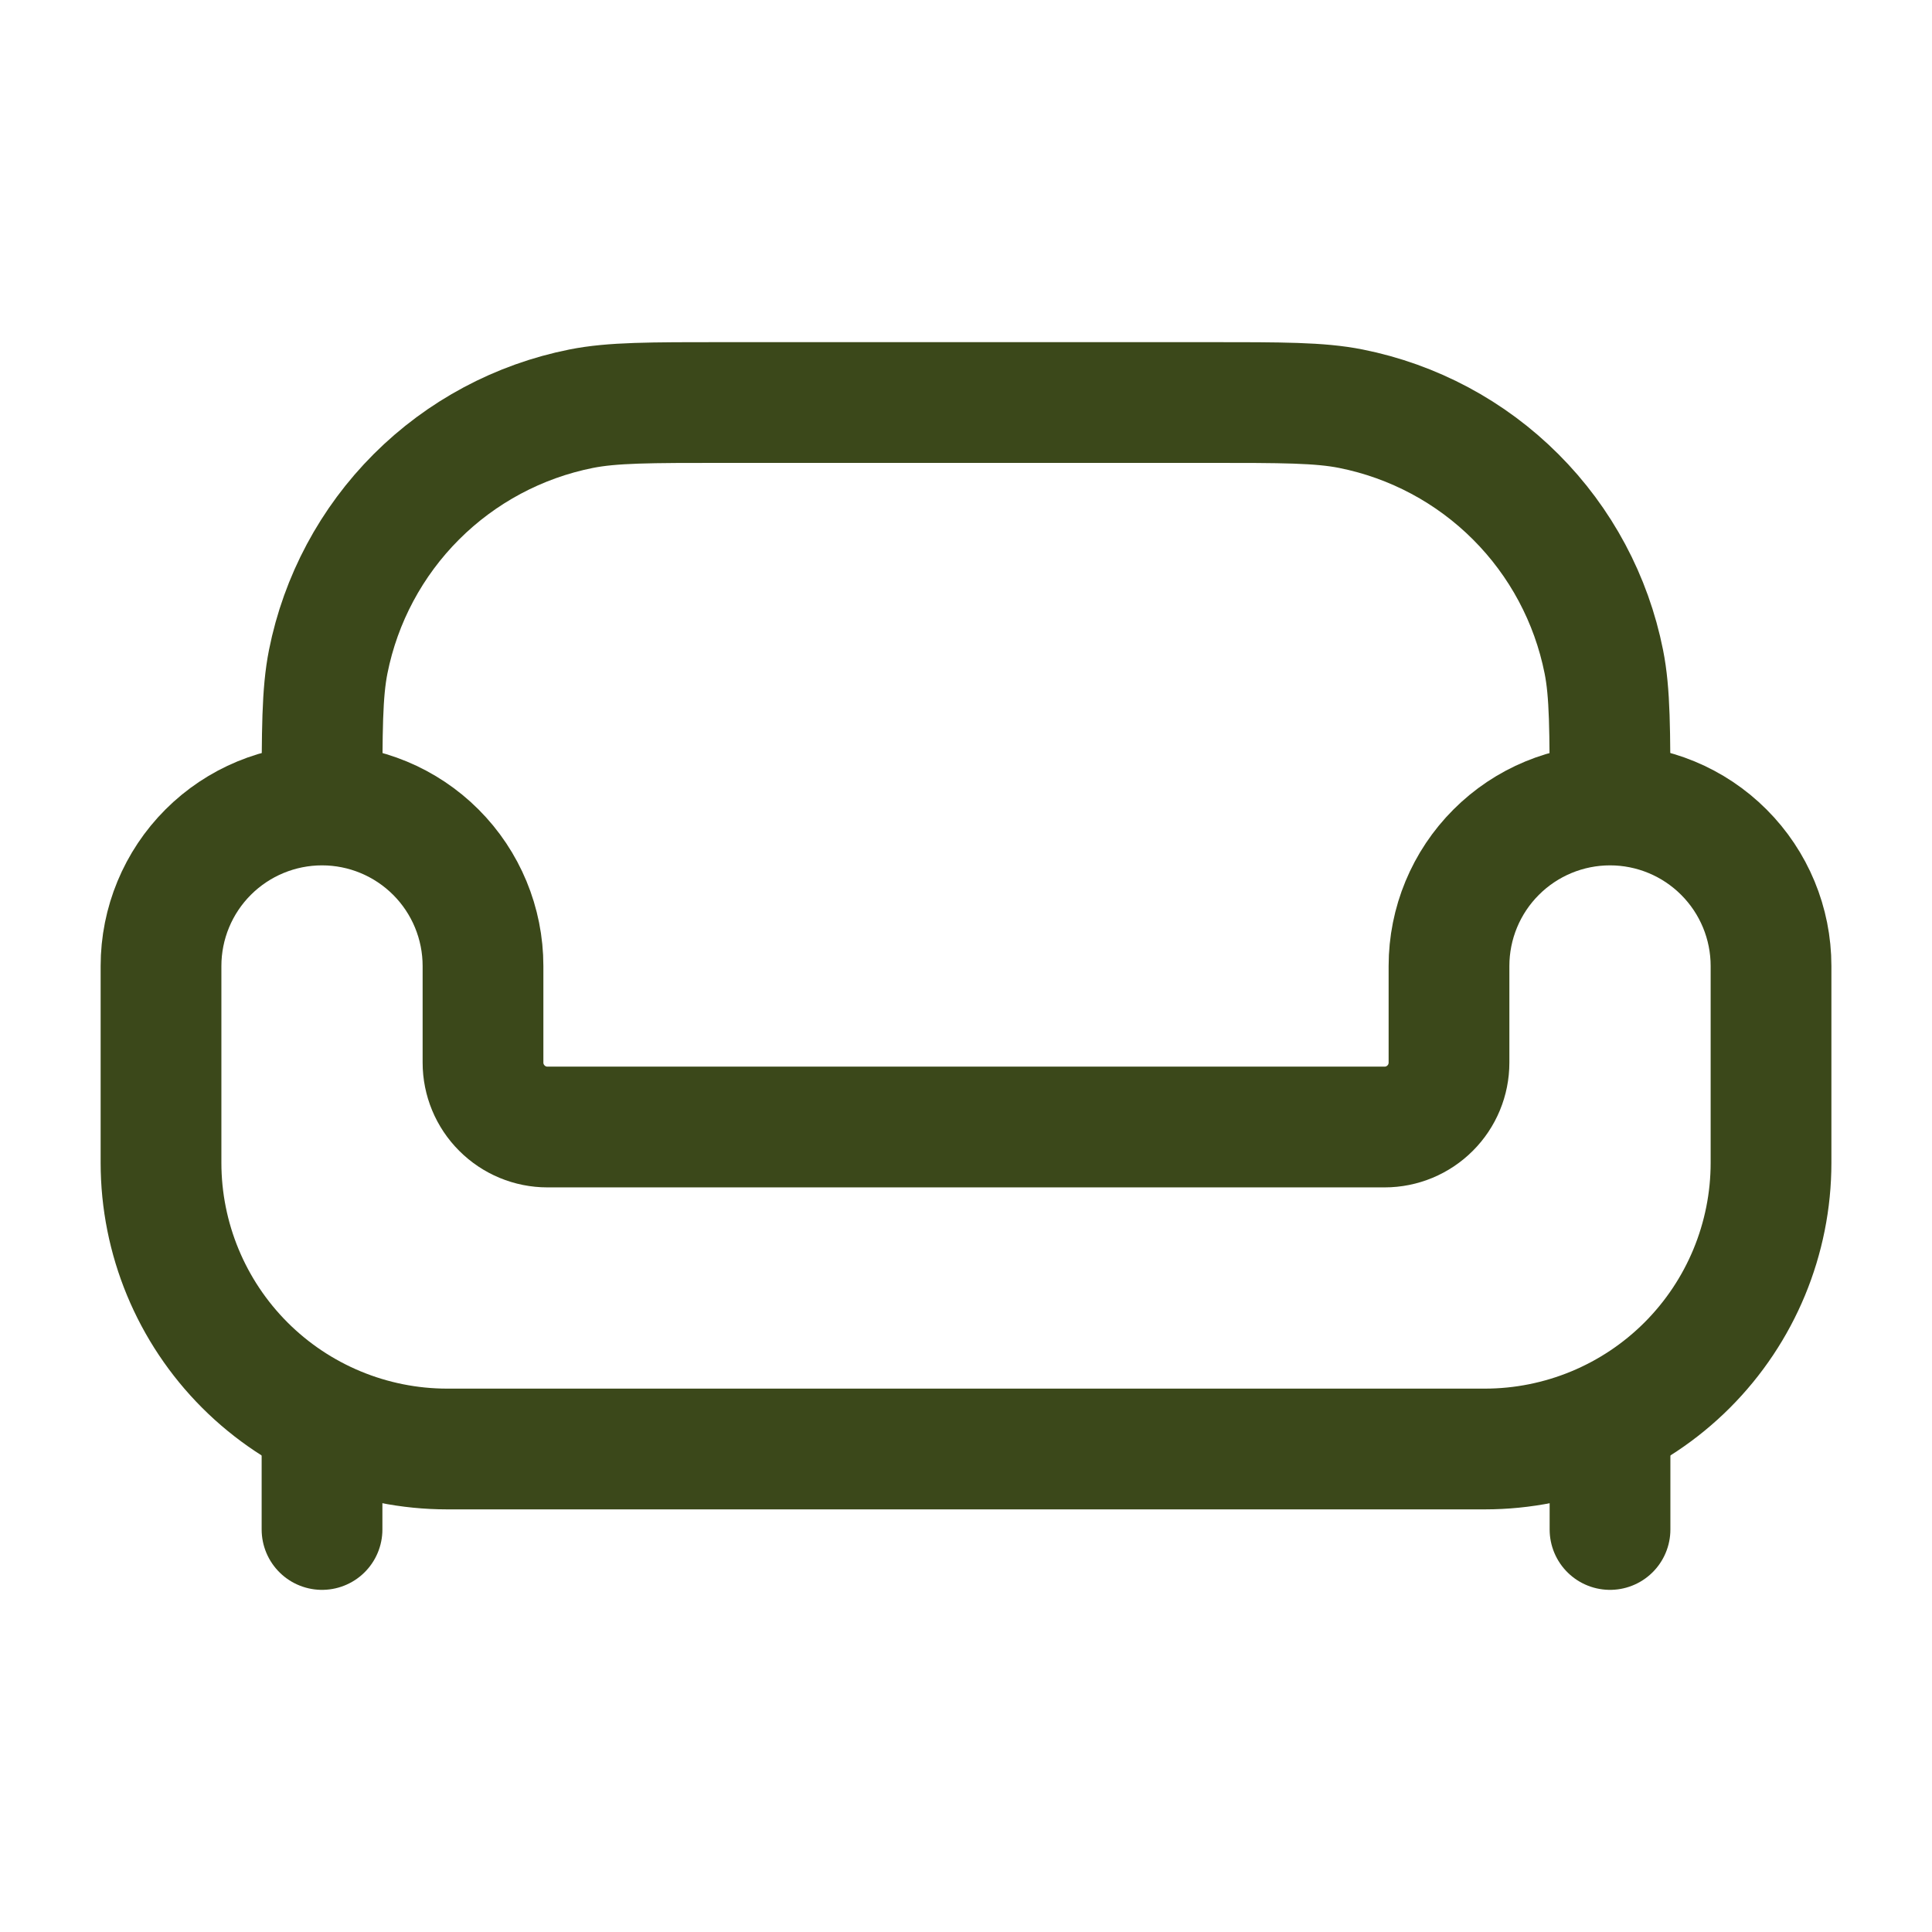
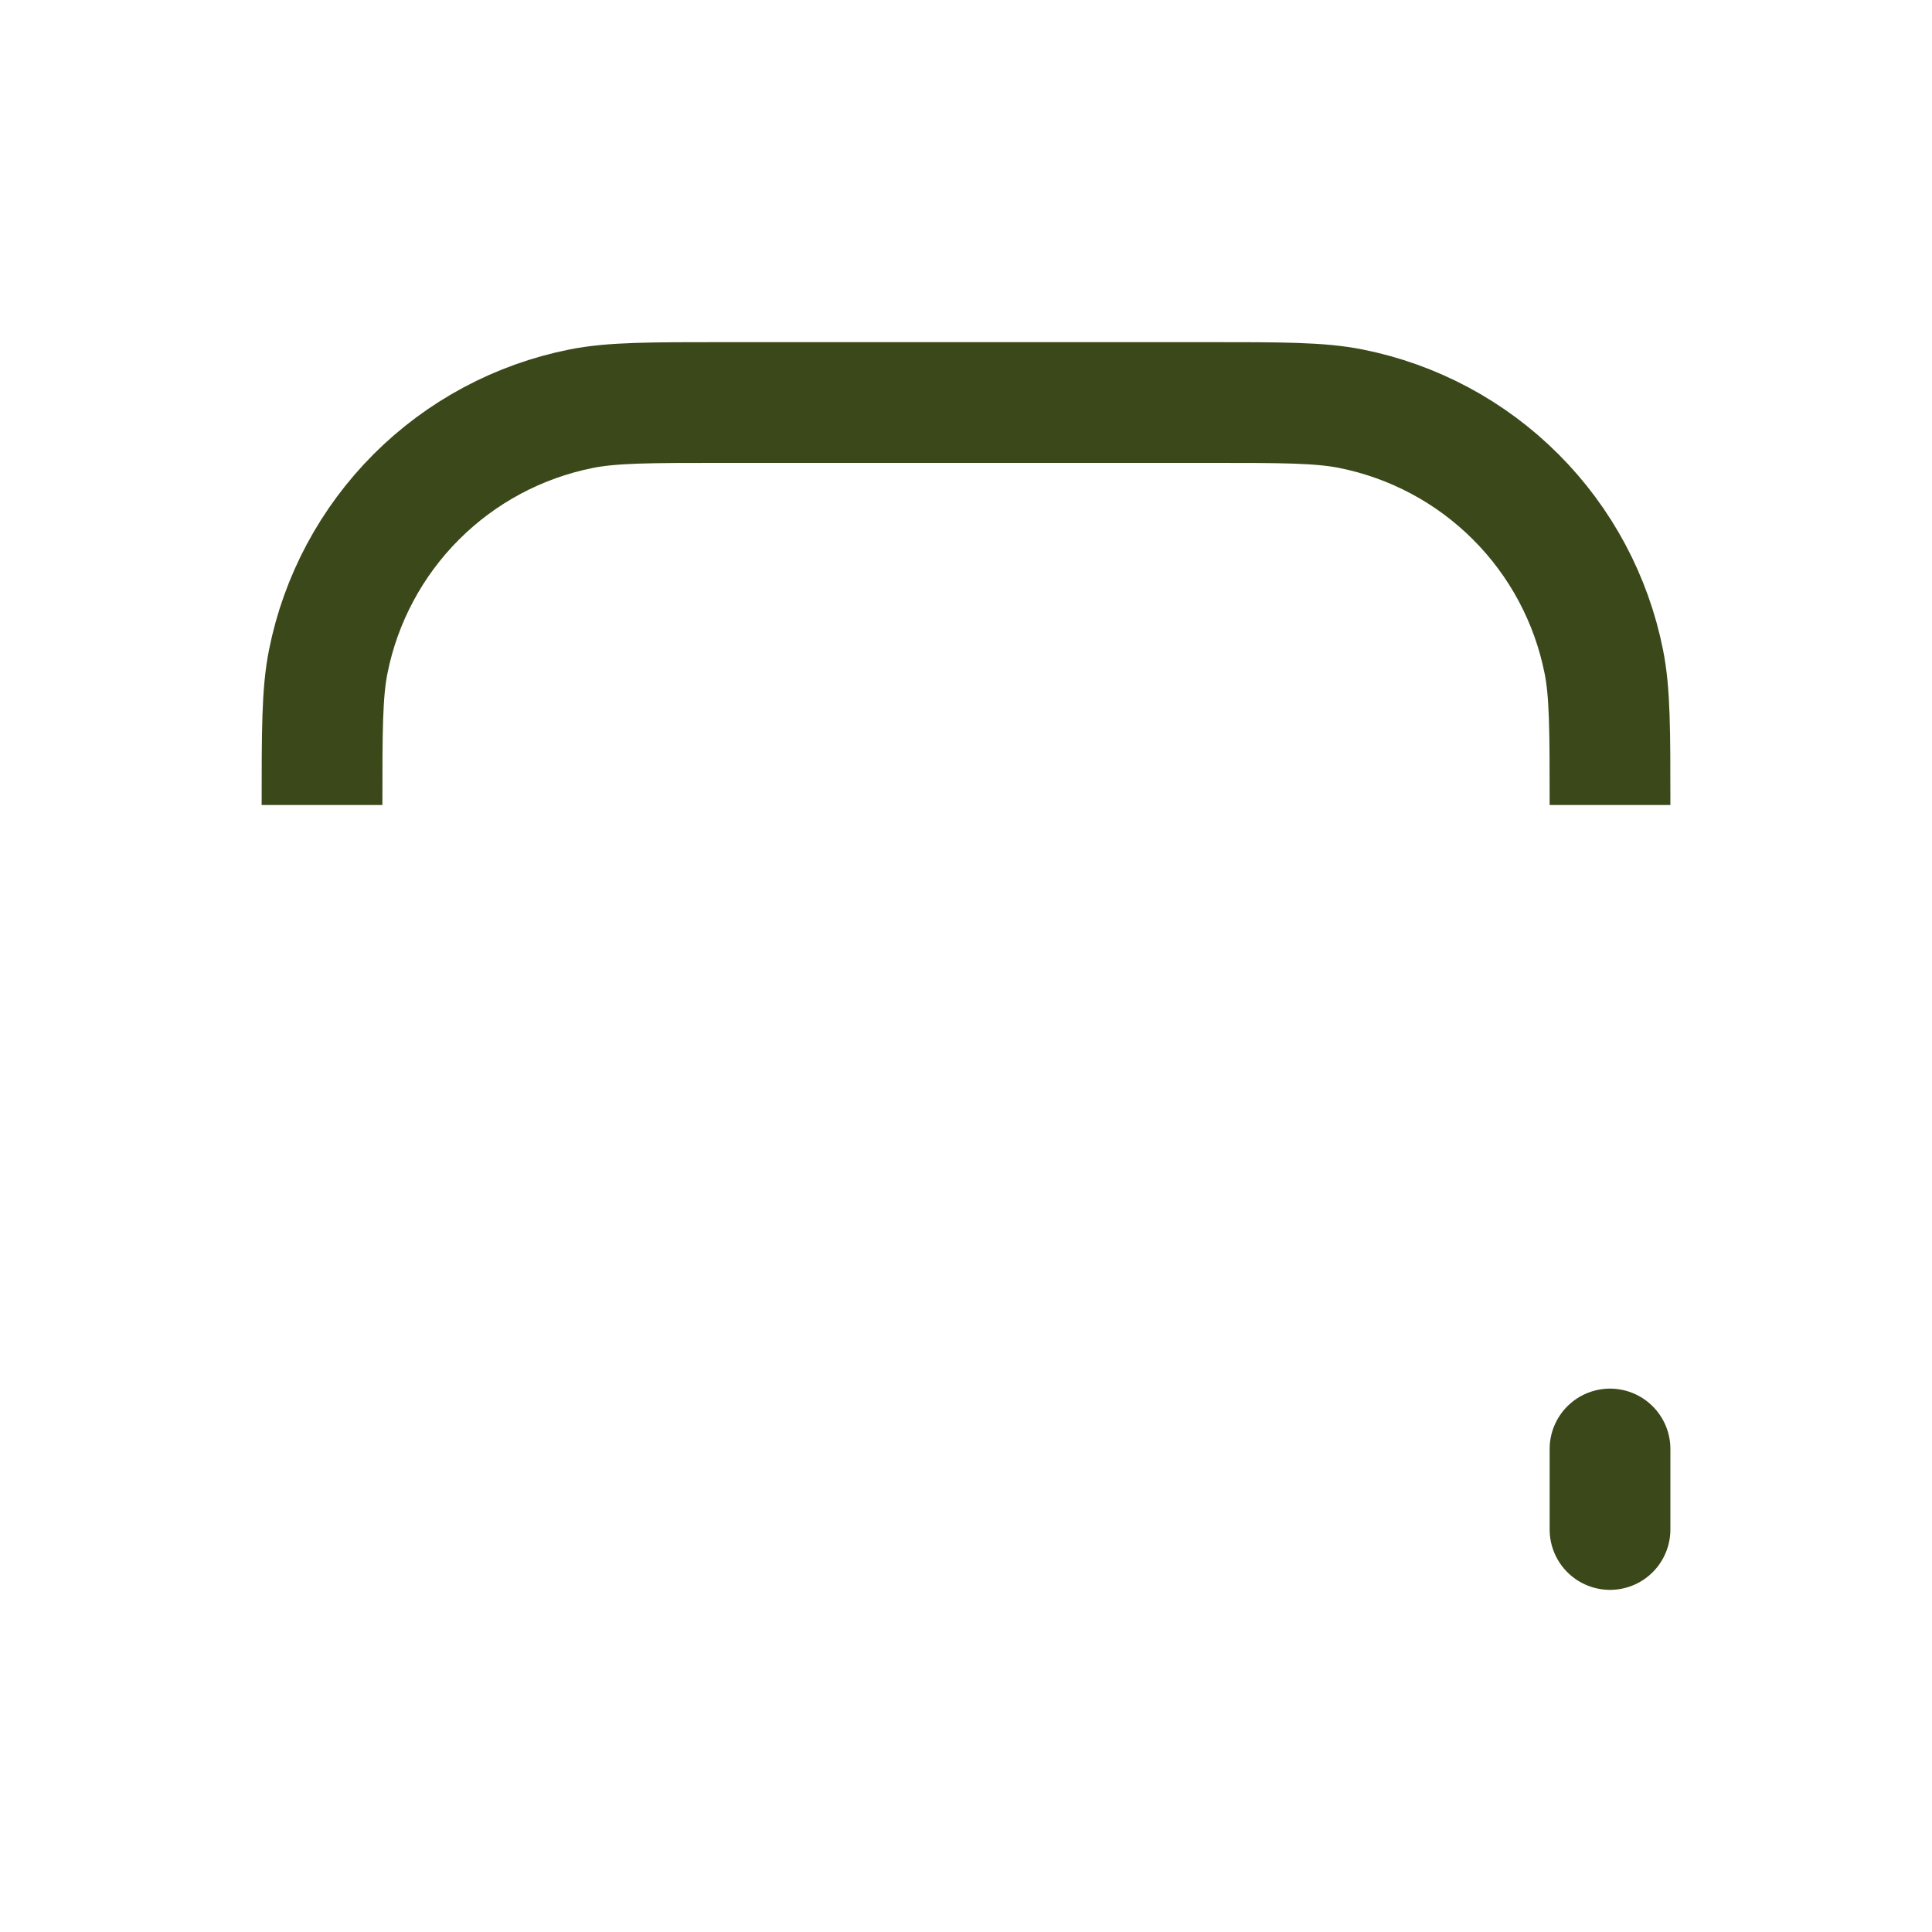
<svg xmlns="http://www.w3.org/2000/svg" width="50" height="50" viewBox="0 0 50 50" fill="none">
-   <path d="M11.575 37.5H38.425C40.39 37.5 42.275 36.719 43.664 35.33C45.053 33.941 45.834 32.056 45.834 30.092V25C45.834 23.895 45.395 22.835 44.613 22.054C43.832 21.272 42.772 20.833 41.667 20.833C40.562 20.833 39.502 21.272 38.721 22.054C37.939 22.835 37.5 23.895 37.5 25V27.5C37.5 27.942 37.325 28.366 37.012 28.678C36.7 28.991 36.276 29.167 35.834 29.167H14.167C13.725 29.167 13.301 28.991 12.989 28.678C12.676 28.366 12.5 27.942 12.5 27.5V25C12.5 23.895 12.061 22.835 11.28 22.054C10.498 21.272 9.439 20.833 8.334 20.833C7.229 20.833 6.169 21.272 5.387 22.054C4.606 22.835 4.167 23.895 4.167 25V30.092C4.167 32.056 4.948 33.941 6.337 35.33C7.726 36.719 9.611 37.5 11.575 37.5Z" stroke="#3B481A" stroke-width="3.125" />
  <path d="M41.667 20.833C41.667 18.896 41.667 17.929 41.507 17.125C41.185 15.508 40.392 14.023 39.226 12.858C38.061 11.692 36.576 10.899 34.959 10.577C34.155 10.417 33.188 10.417 31.251 10.417H18.751C16.813 10.417 15.847 10.417 15.042 10.577C13.426 10.899 11.941 11.692 10.775 12.858C9.61 14.023 8.816 15.508 8.494 17.125C8.334 17.929 8.334 18.896 8.334 20.833" stroke="#3B481A" stroke-width="3.125" />
-   <path d="M41.667 39.583V37.5M8.334 39.583V37.5" stroke="#3B481A" stroke-width="3.125" stroke-linecap="round" />
+   <path d="M41.667 39.583V37.5M8.334 39.583" stroke="#3B481A" stroke-width="3.125" stroke-linecap="round" />
</svg>